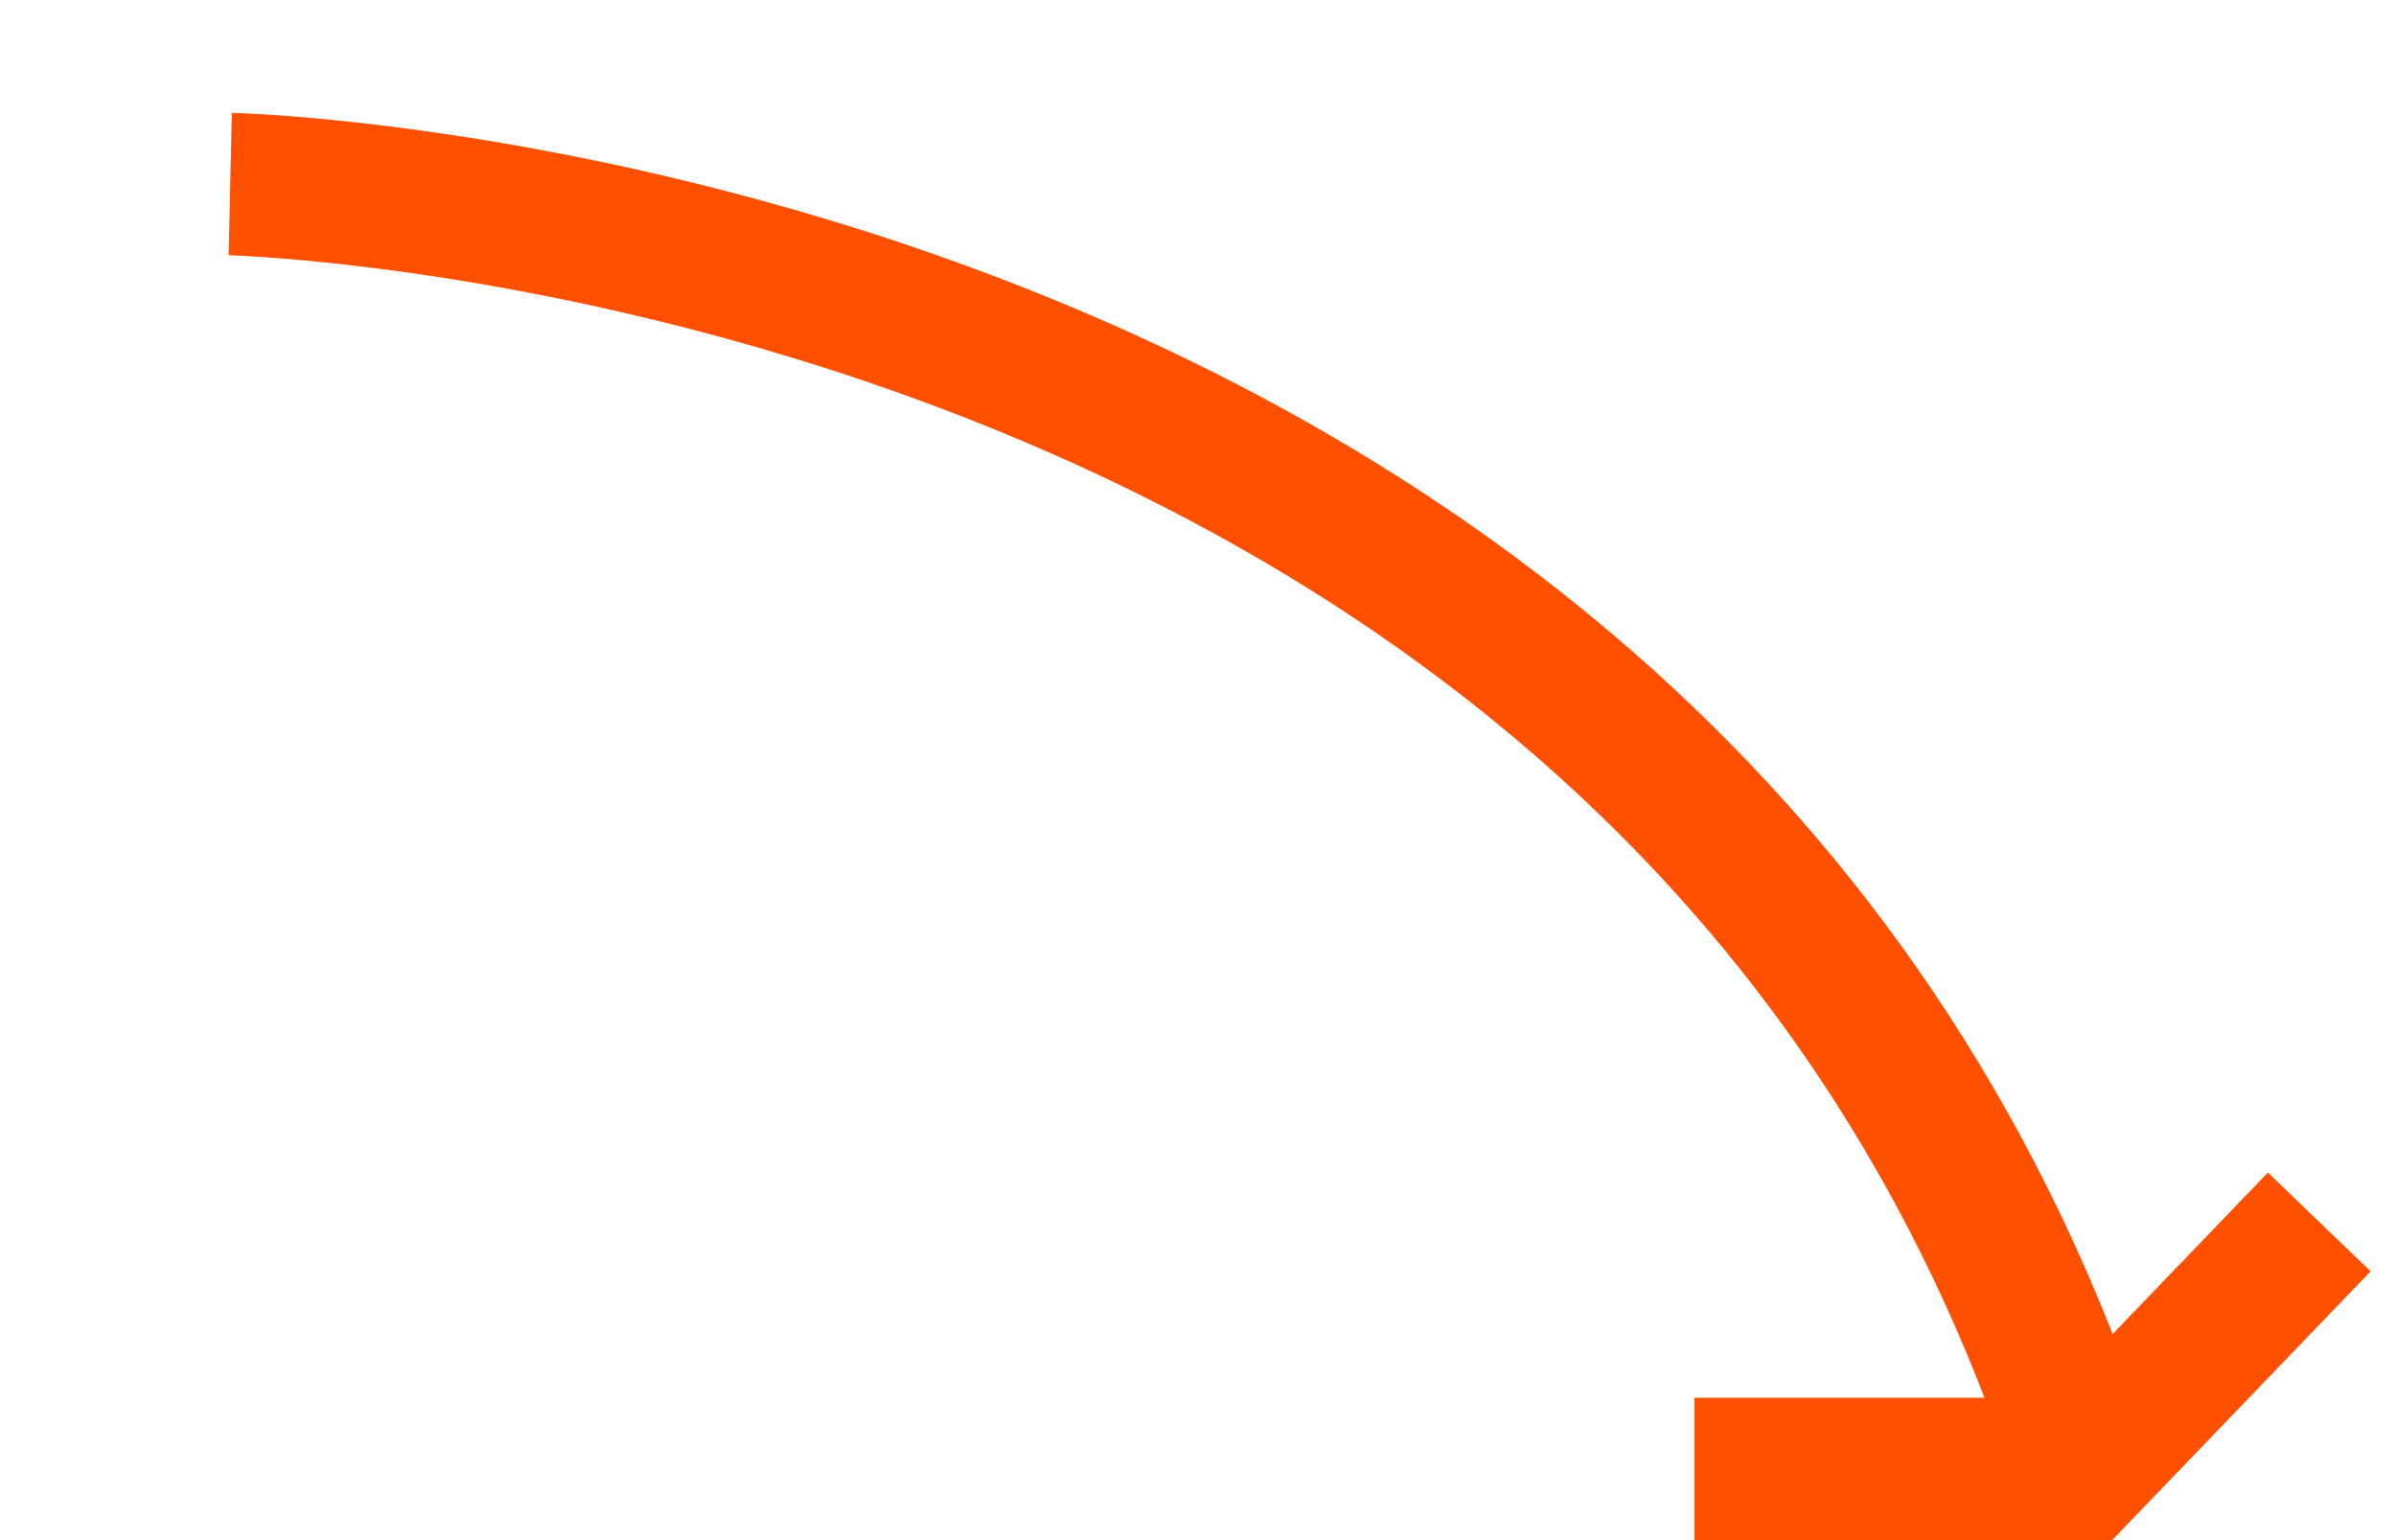
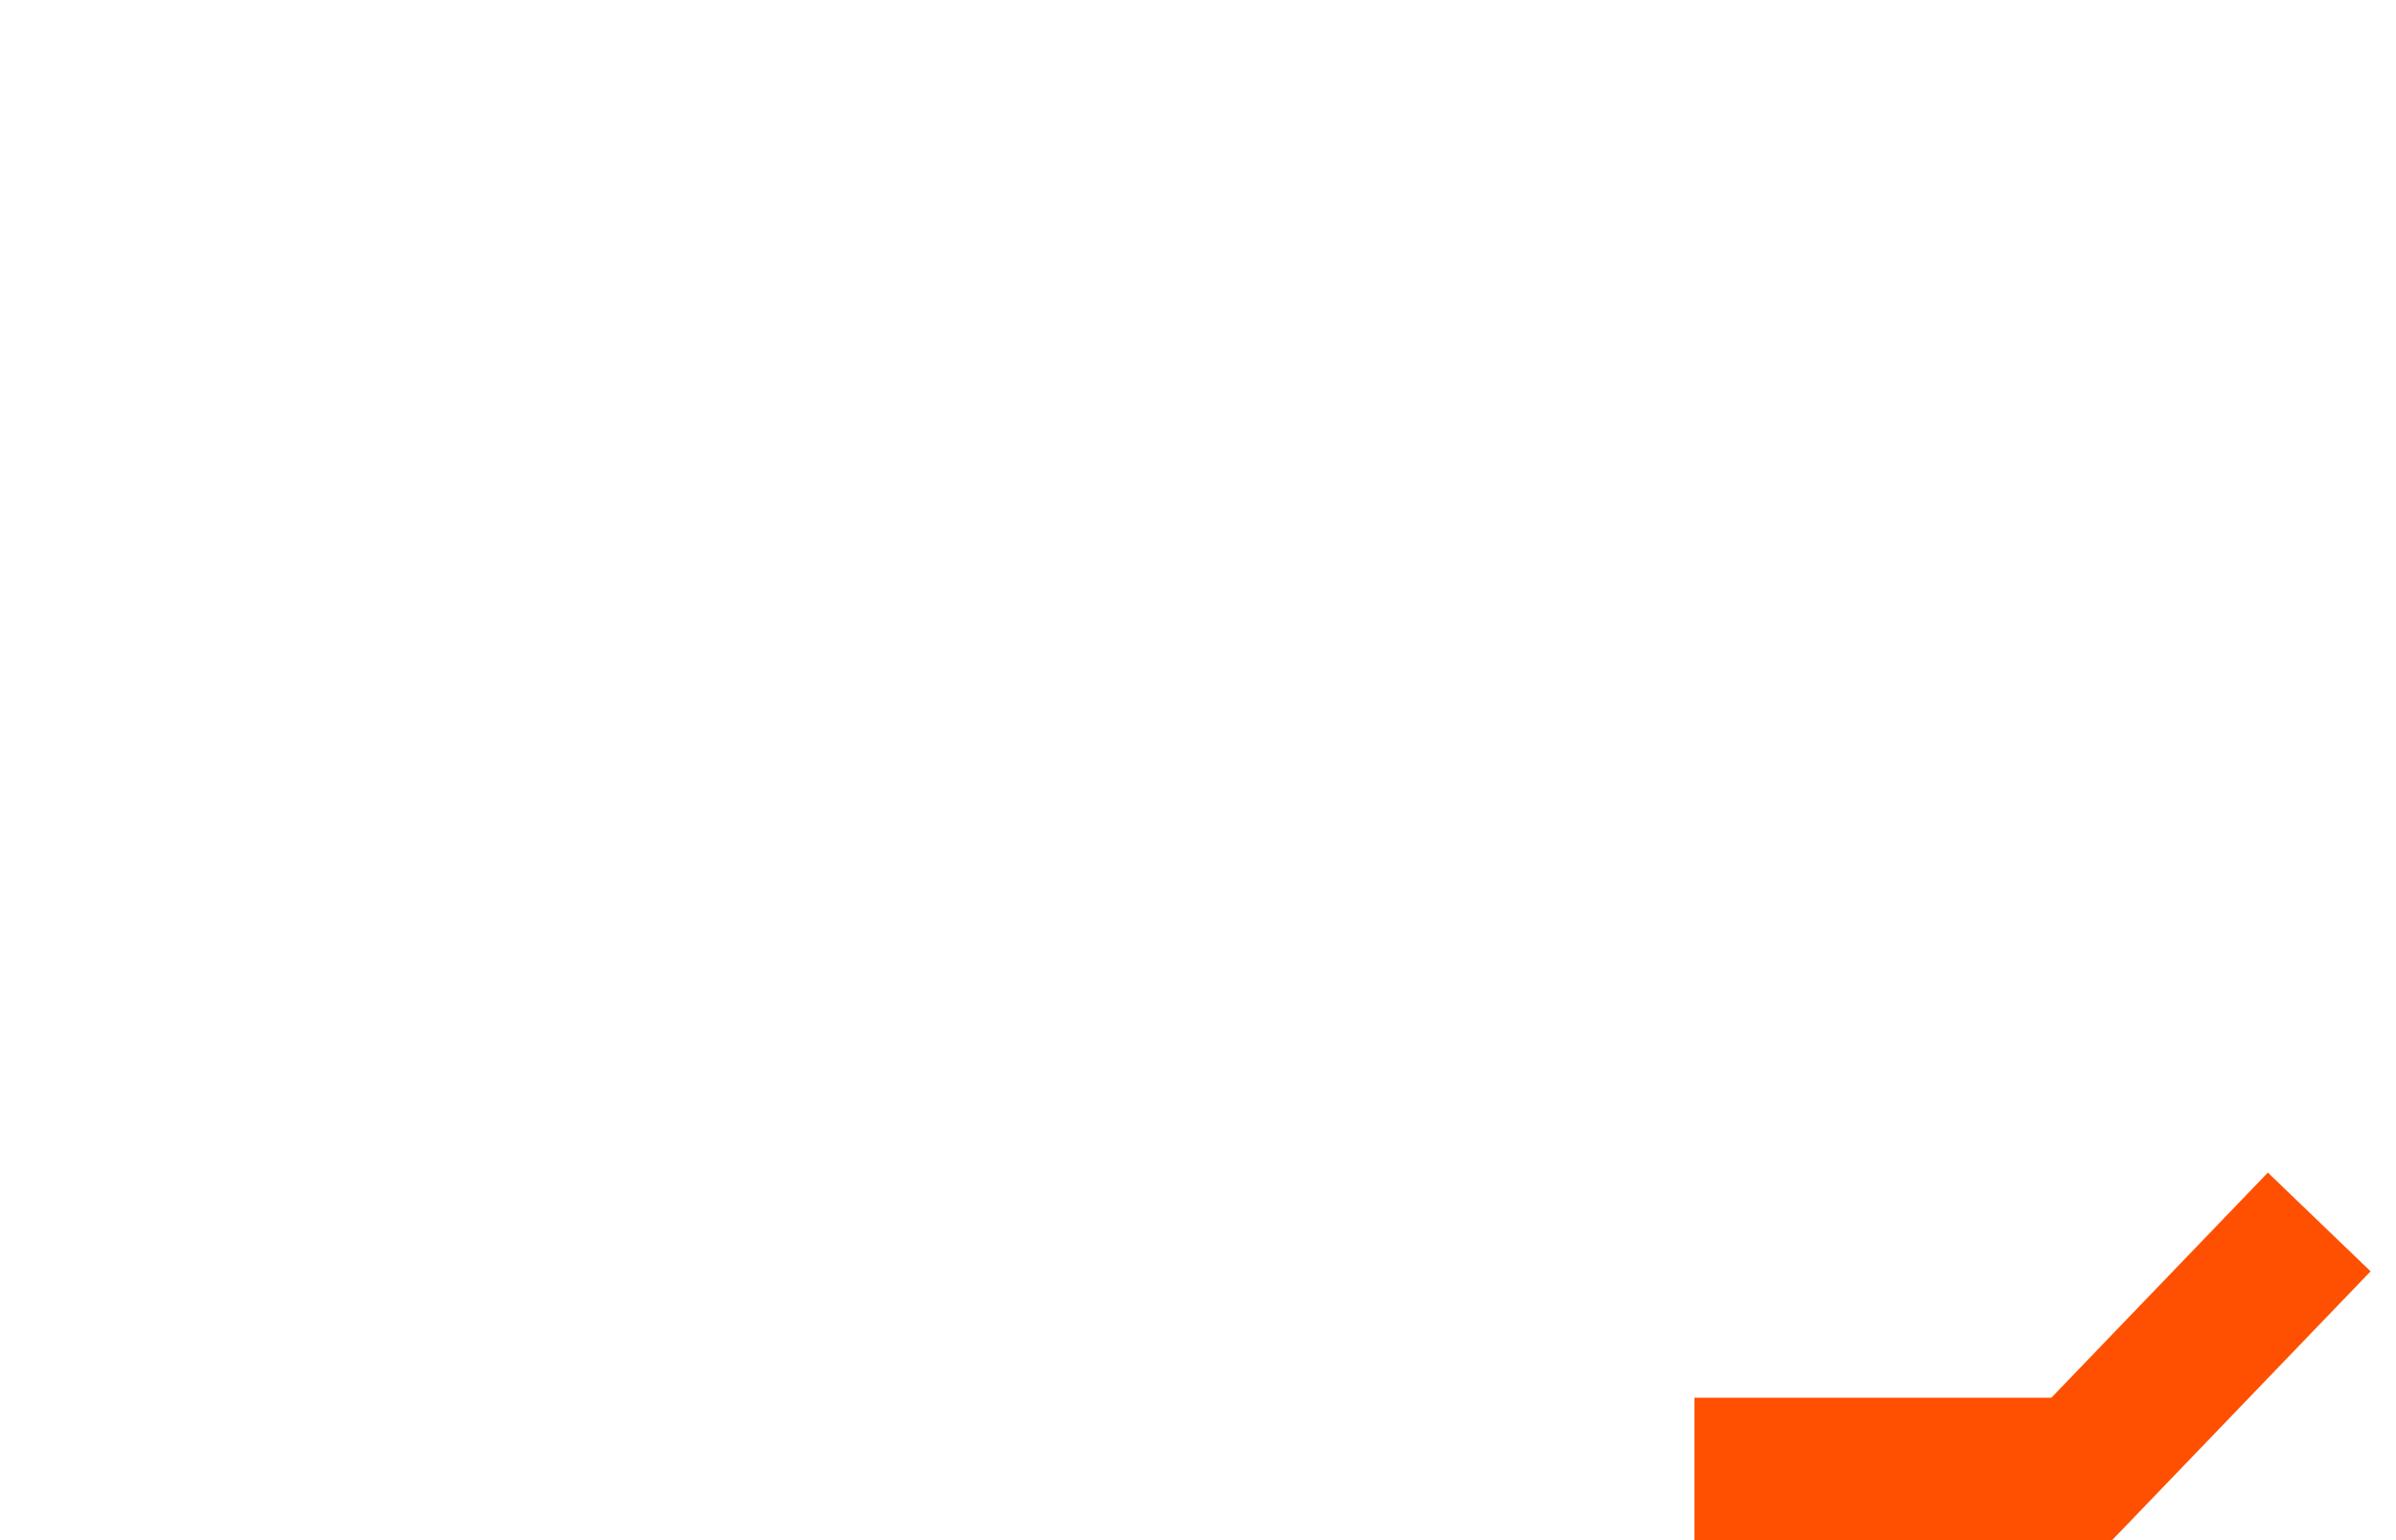
<svg xmlns="http://www.w3.org/2000/svg" width="25.219" height="16.213" viewBox="0 0 25.219 16.213">
  <g id="Group_1939" data-name="Group 1939" transform="translate(-113.608 -118.483)">
-     <path id="Path_1245" data-name="Path 1245" d="M0,1.227s14.375-5.142,23.076,5.63" transform="translate(116.471 119.275) rotate(21)" fill="none" stroke="#fe5000" stroke-width="1.5" />
    <path id="Path_1250" data-name="Path 1250" d="M-11405.848,587.474h4.076l2.5-2.6" transform="translate(11537.291 -453.528)" fill="none" stroke="#fe5000" stroke-width="1.5" />
  </g>
</svg>